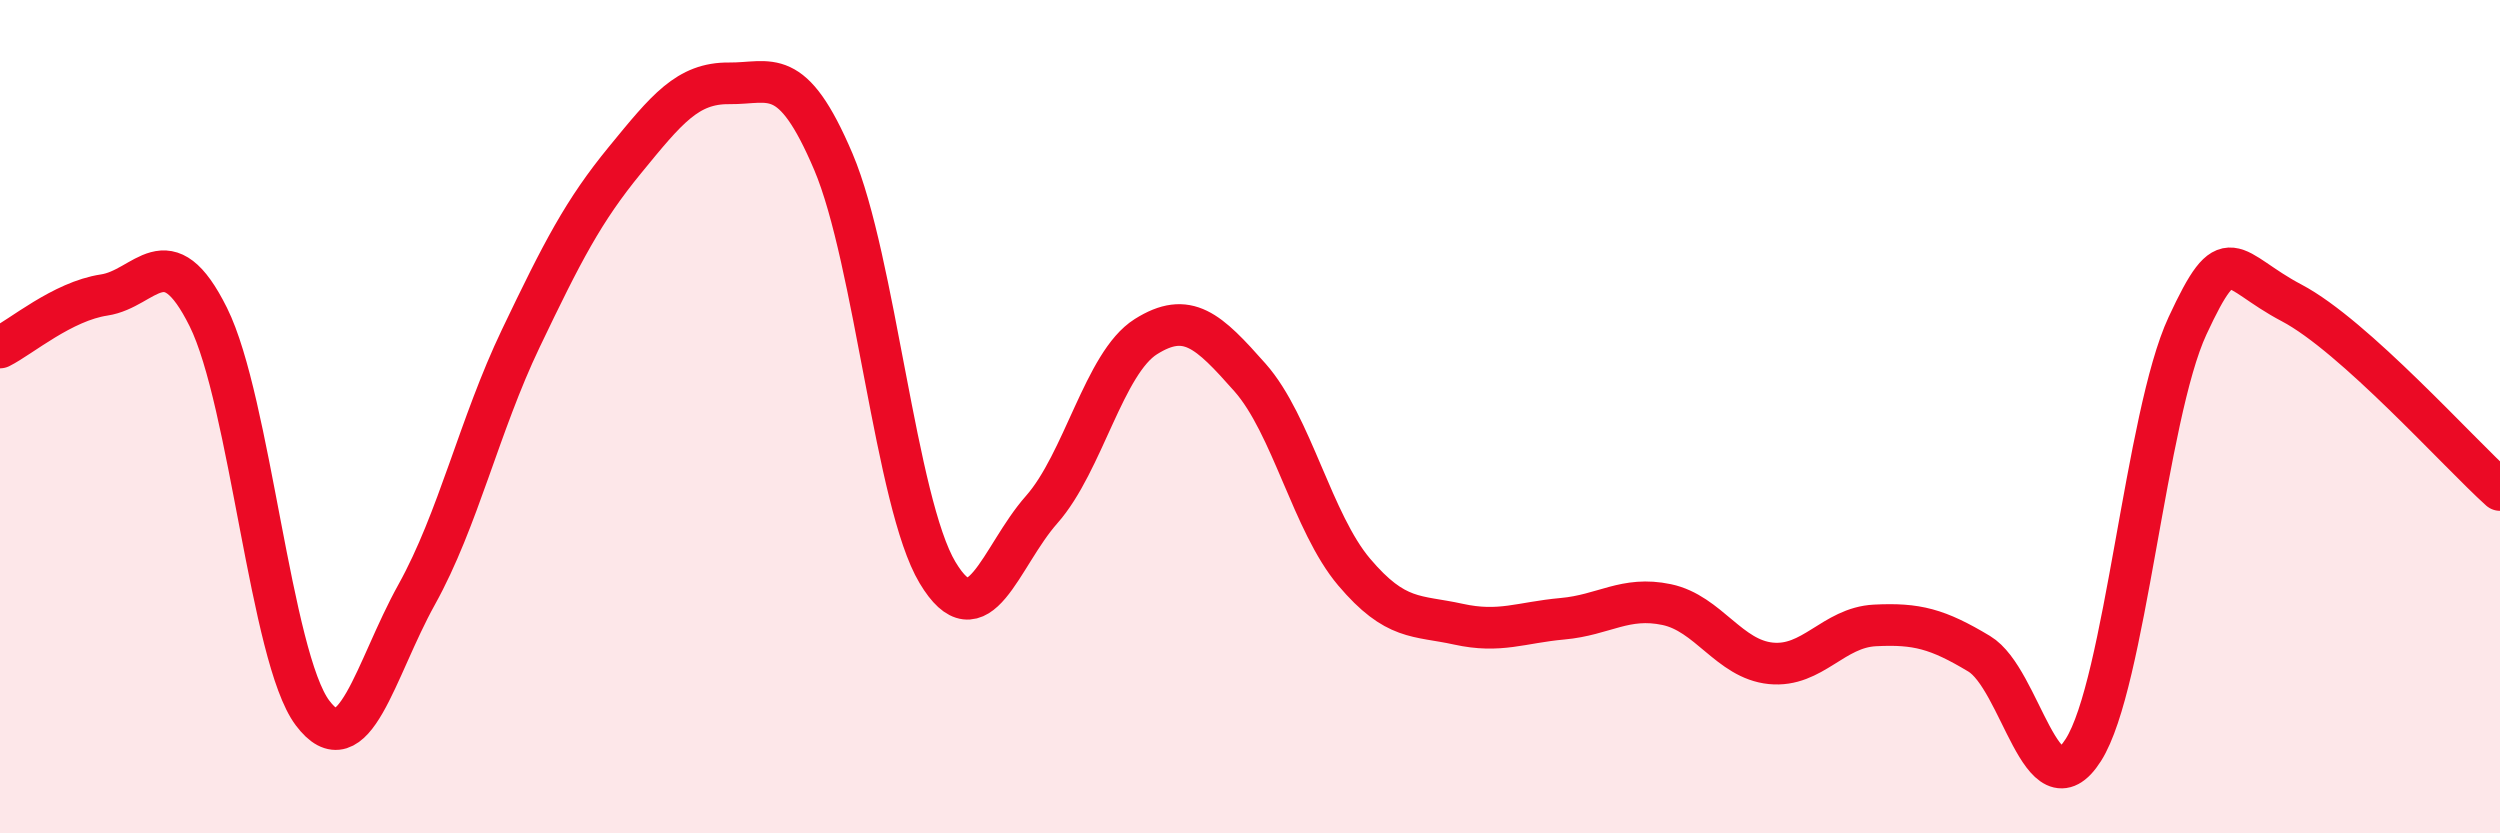
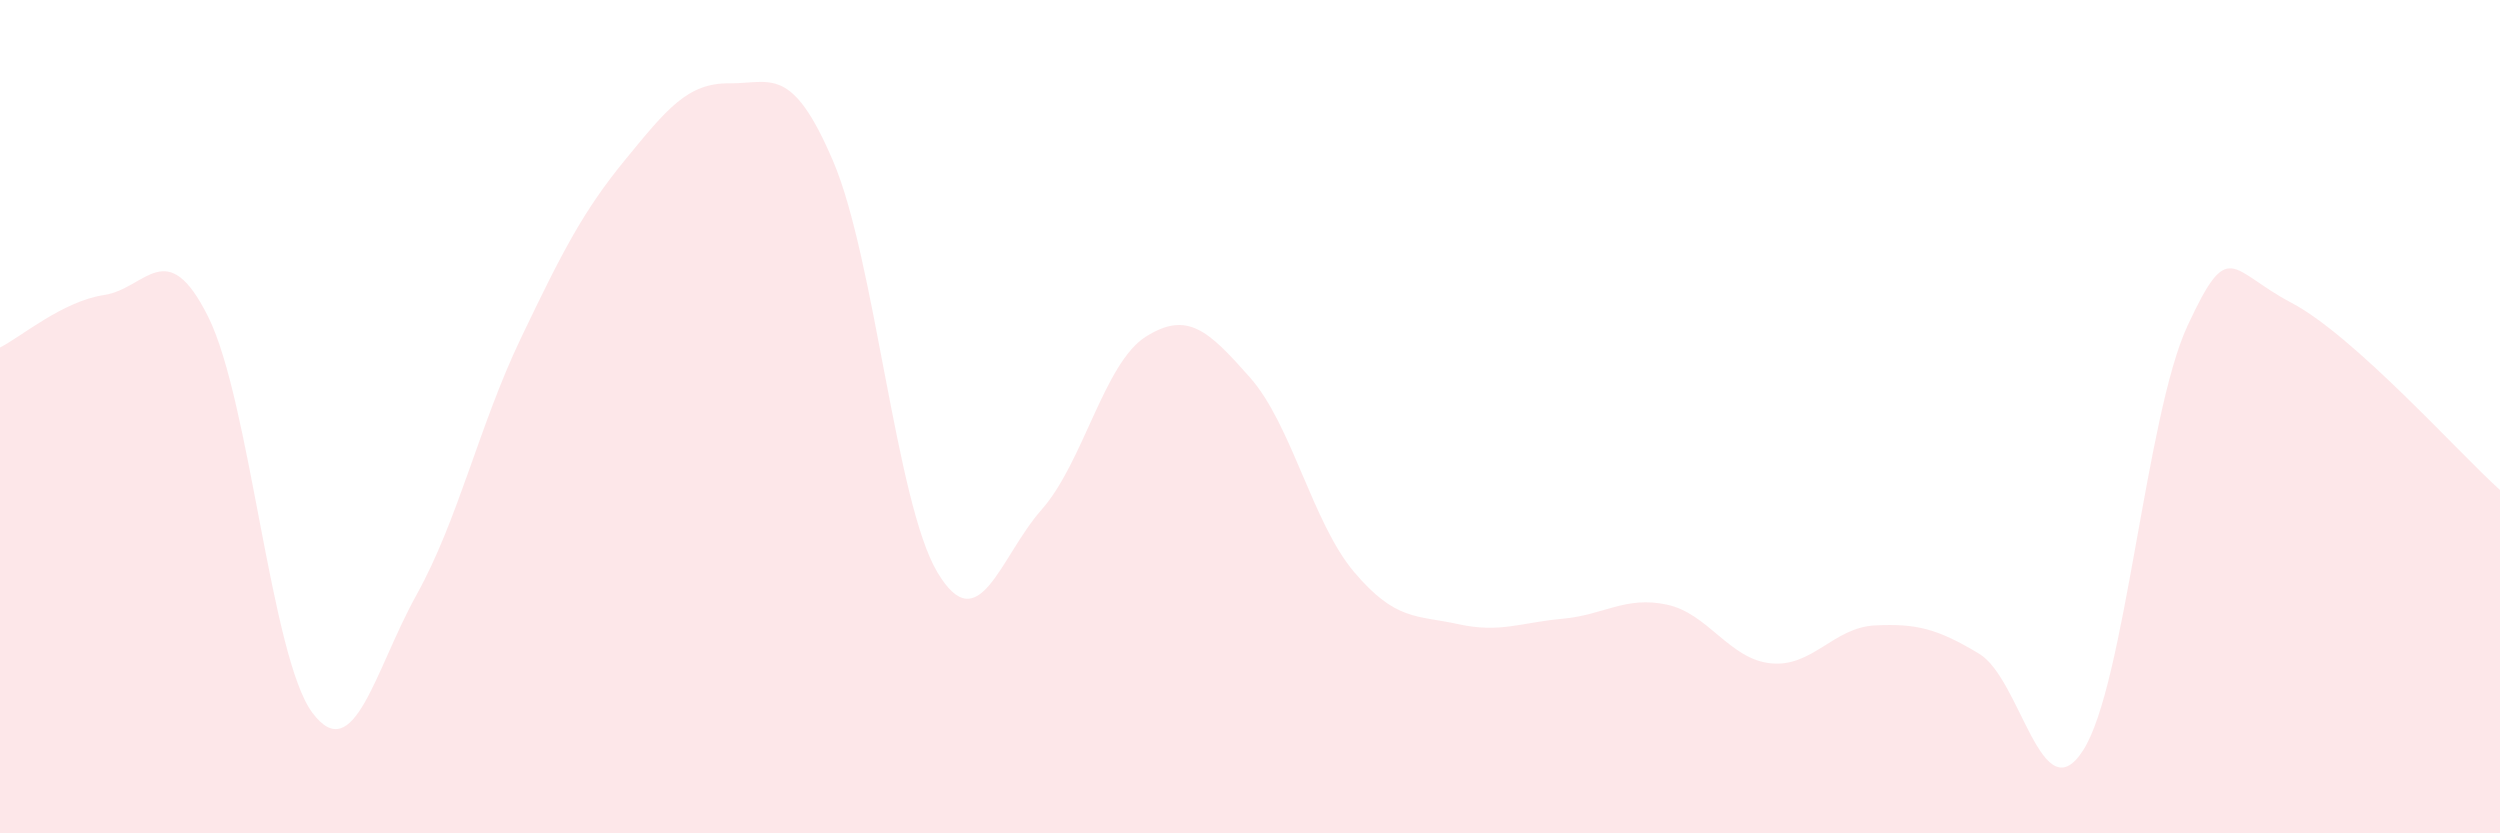
<svg xmlns="http://www.w3.org/2000/svg" width="60" height="20" viewBox="0 0 60 20">
  <path d="M 0,8.34 C 0.5,8.09 1.5,7.23 2.5,7.08 C 3.5,6.93 4,5.6 5,7.61 C 6,9.62 6.5,15.78 7.5,17.11 C 8.5,18.44 9,16.07 10,14.27 C 11,12.47 11.5,10.21 12.5,8.12 C 13.5,6.03 14,5.06 15,3.84 C 16,2.62 16.5,1.99 17.5,2 C 18.5,2.01 19,1.53 20,3.88 C 21,6.23 21.5,12.07 22.5,13.74 C 23.5,15.41 24,13.36 25,12.23 C 26,11.1 26.5,8.71 27.5,8.08 C 28.5,7.45 29,7.93 30,9.06 C 31,10.19 31.5,12.55 32.5,13.73 C 33.5,14.91 34,14.76 35,14.98 C 36,15.2 36.5,14.94 37.5,14.85 C 38.5,14.76 39,14.3 40,14.51 C 41,14.72 41.5,15.82 42.5,15.92 C 43.5,16.02 44,15.06 45,15.01 C 46,14.96 46.5,15.09 47.5,15.69 C 48.5,16.29 49,19.57 50,18 C 51,16.43 51.5,9.97 52.5,7.82 C 53.5,5.67 53.5,6.48 55,7.27 C 56.5,8.06 59,10.86 60,11.76L60 20L0 20Z" fill="#EB0A25" opacity="0.1" stroke-linecap="round" stroke-linejoin="round" />
-   <path d="M 0,8.34 C 0.5,8.09 1.5,7.23 2.5,7.08 C 3.5,6.93 4,5.6 5,7.61 C 6,9.62 6.5,15.78 7.5,17.11 C 8.5,18.44 9,16.07 10,14.27 C 11,12.47 11.5,10.21 12.5,8.12 C 13.5,6.03 14,5.06 15,3.84 C 16,2.62 16.5,1.99 17.5,2 C 18.5,2.01 19,1.53 20,3.88 C 21,6.23 21.5,12.07 22.5,13.74 C 23.5,15.41 24,13.36 25,12.23 C 26,11.1 26.5,8.71 27.5,8.08 C 28.5,7.45 29,7.93 30,9.06 C 31,10.19 31.5,12.55 32.5,13.73 C 33.5,14.91 34,14.76 35,14.98 C 36,15.2 36.5,14.94 37.5,14.85 C 38.5,14.76 39,14.3 40,14.51 C 41,14.72 41.5,15.82 42.5,15.92 C 43.5,16.02 44,15.06 45,15.01 C 46,14.96 46.5,15.09 47.5,15.69 C 48.5,16.29 49,19.57 50,18 C 51,16.43 51.5,9.97 52.5,7.82 C 53.5,5.67 53.5,6.48 55,7.27 C 56.5,8.06 59,10.86 60,11.76" stroke="#EB0A25" stroke-width="1" fill="none" stroke-linecap="round" stroke-linejoin="round" />
</svg>